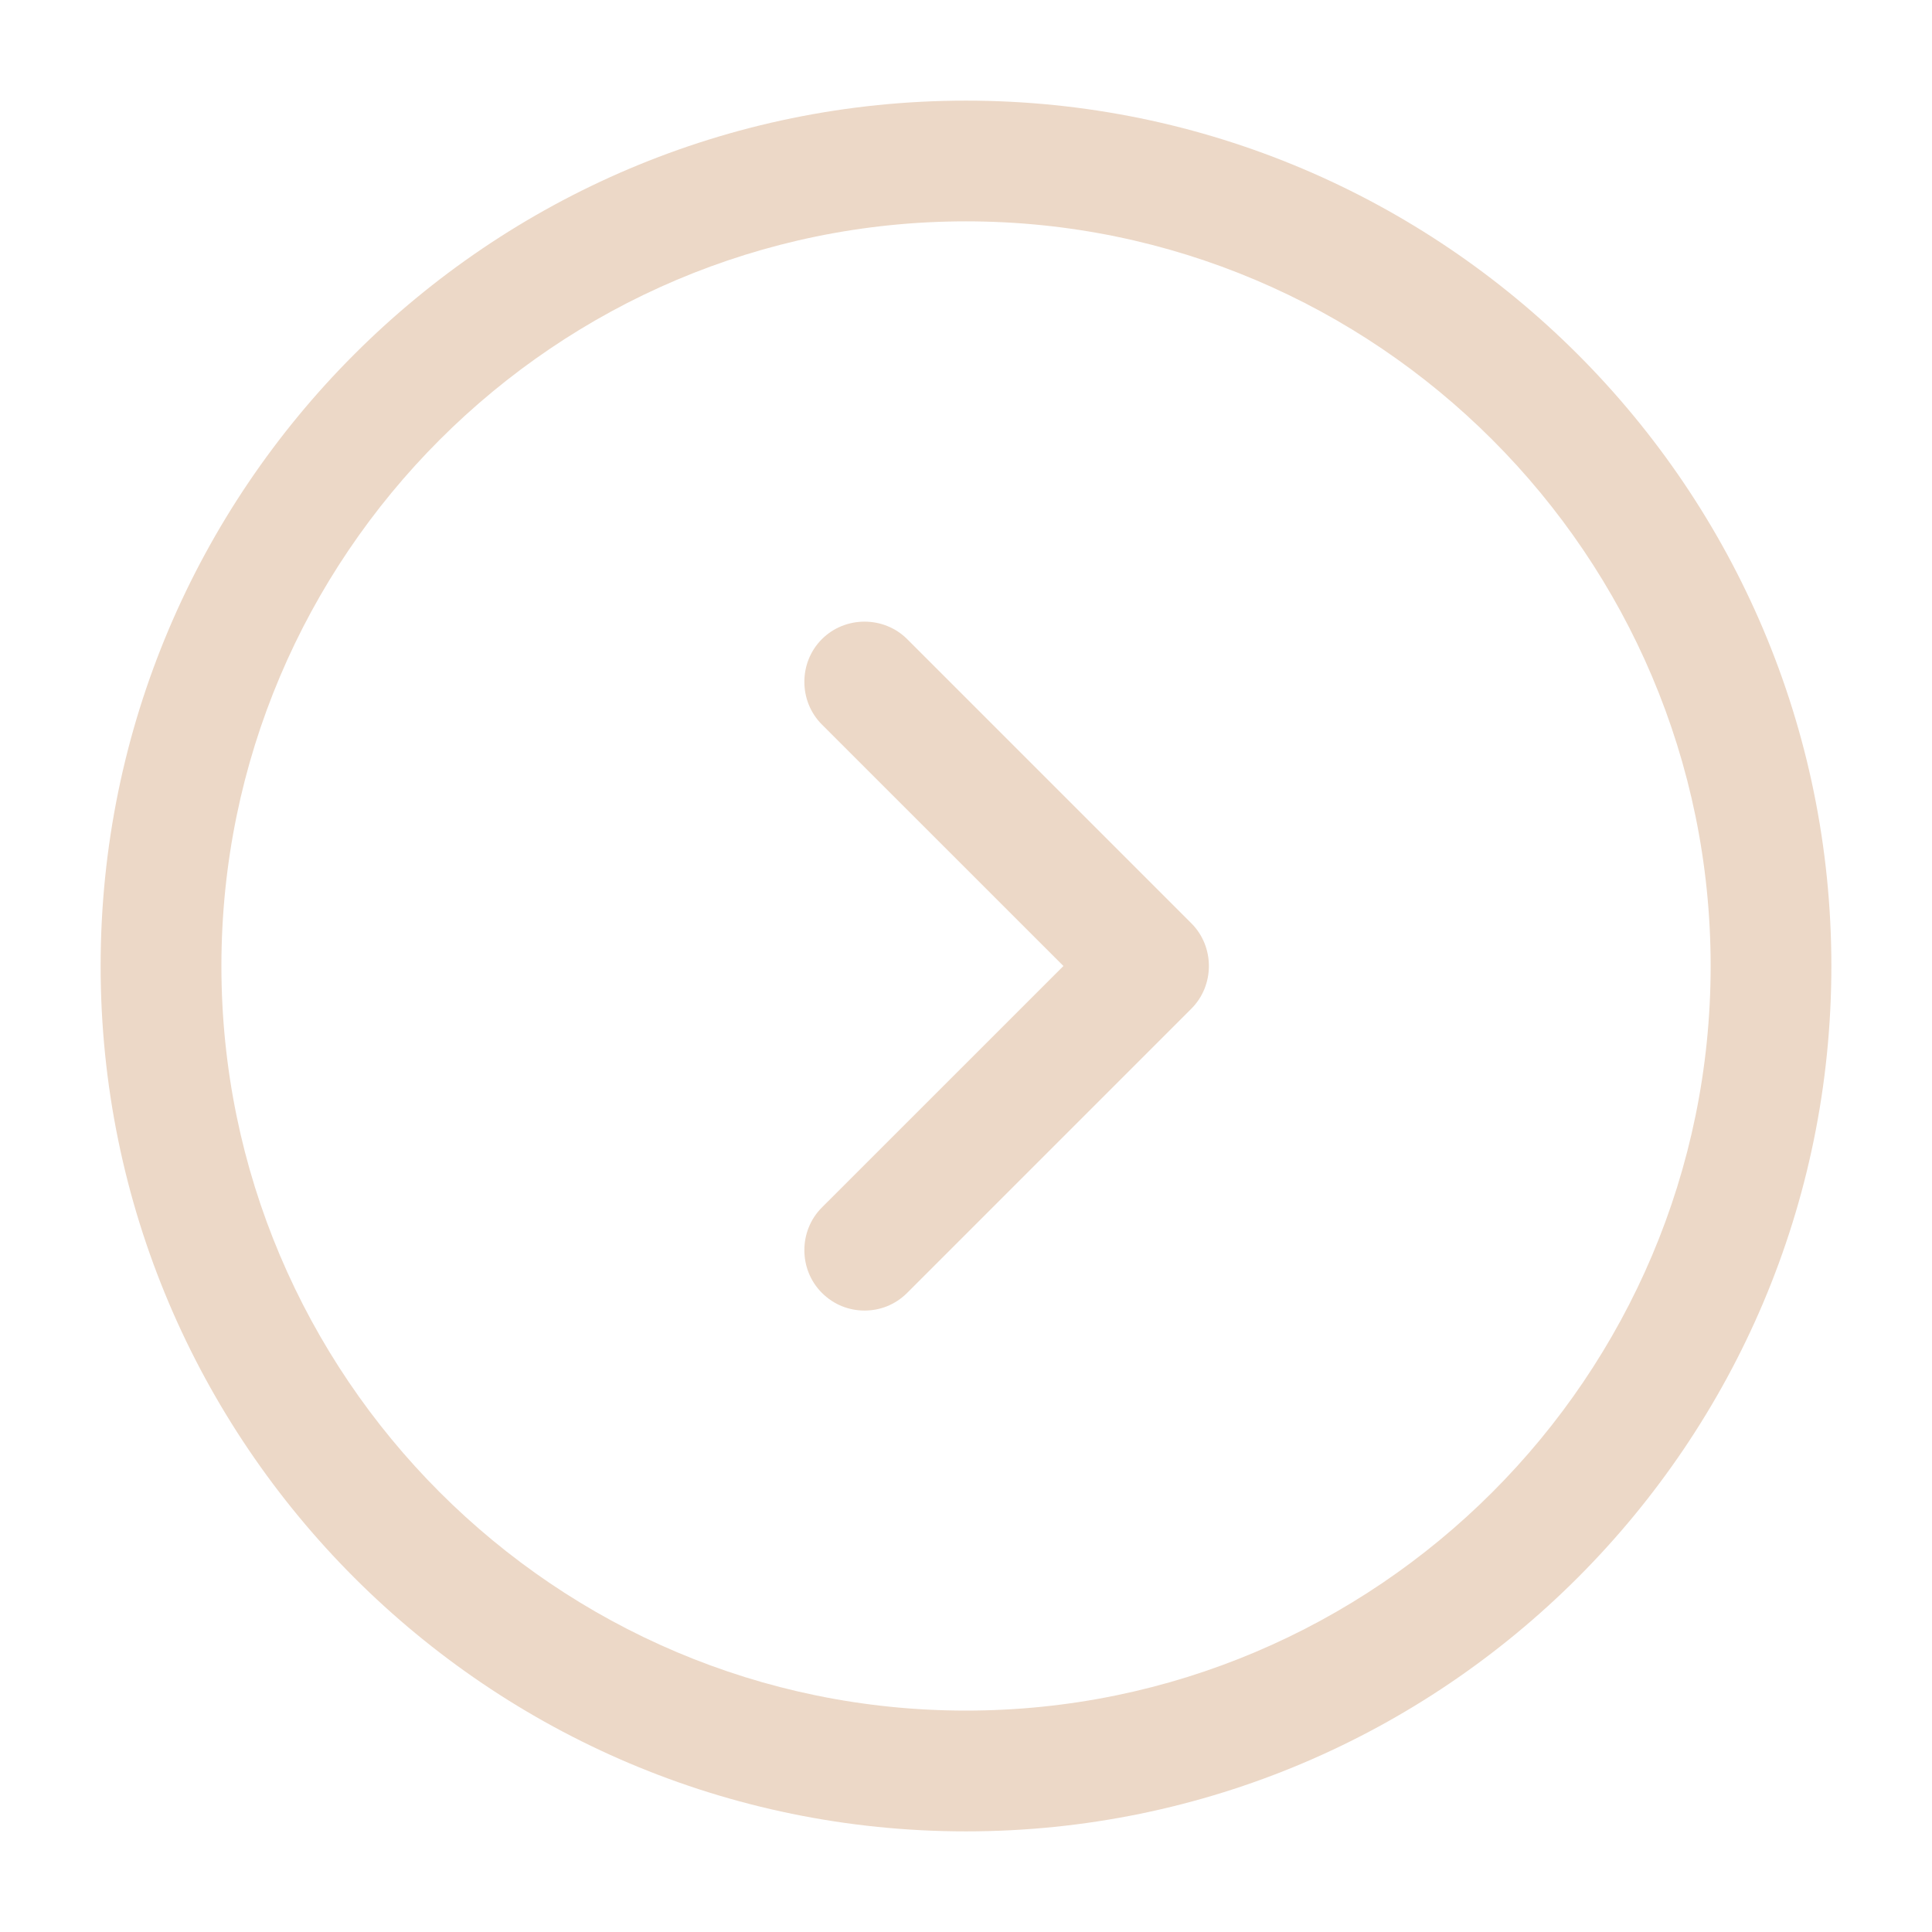
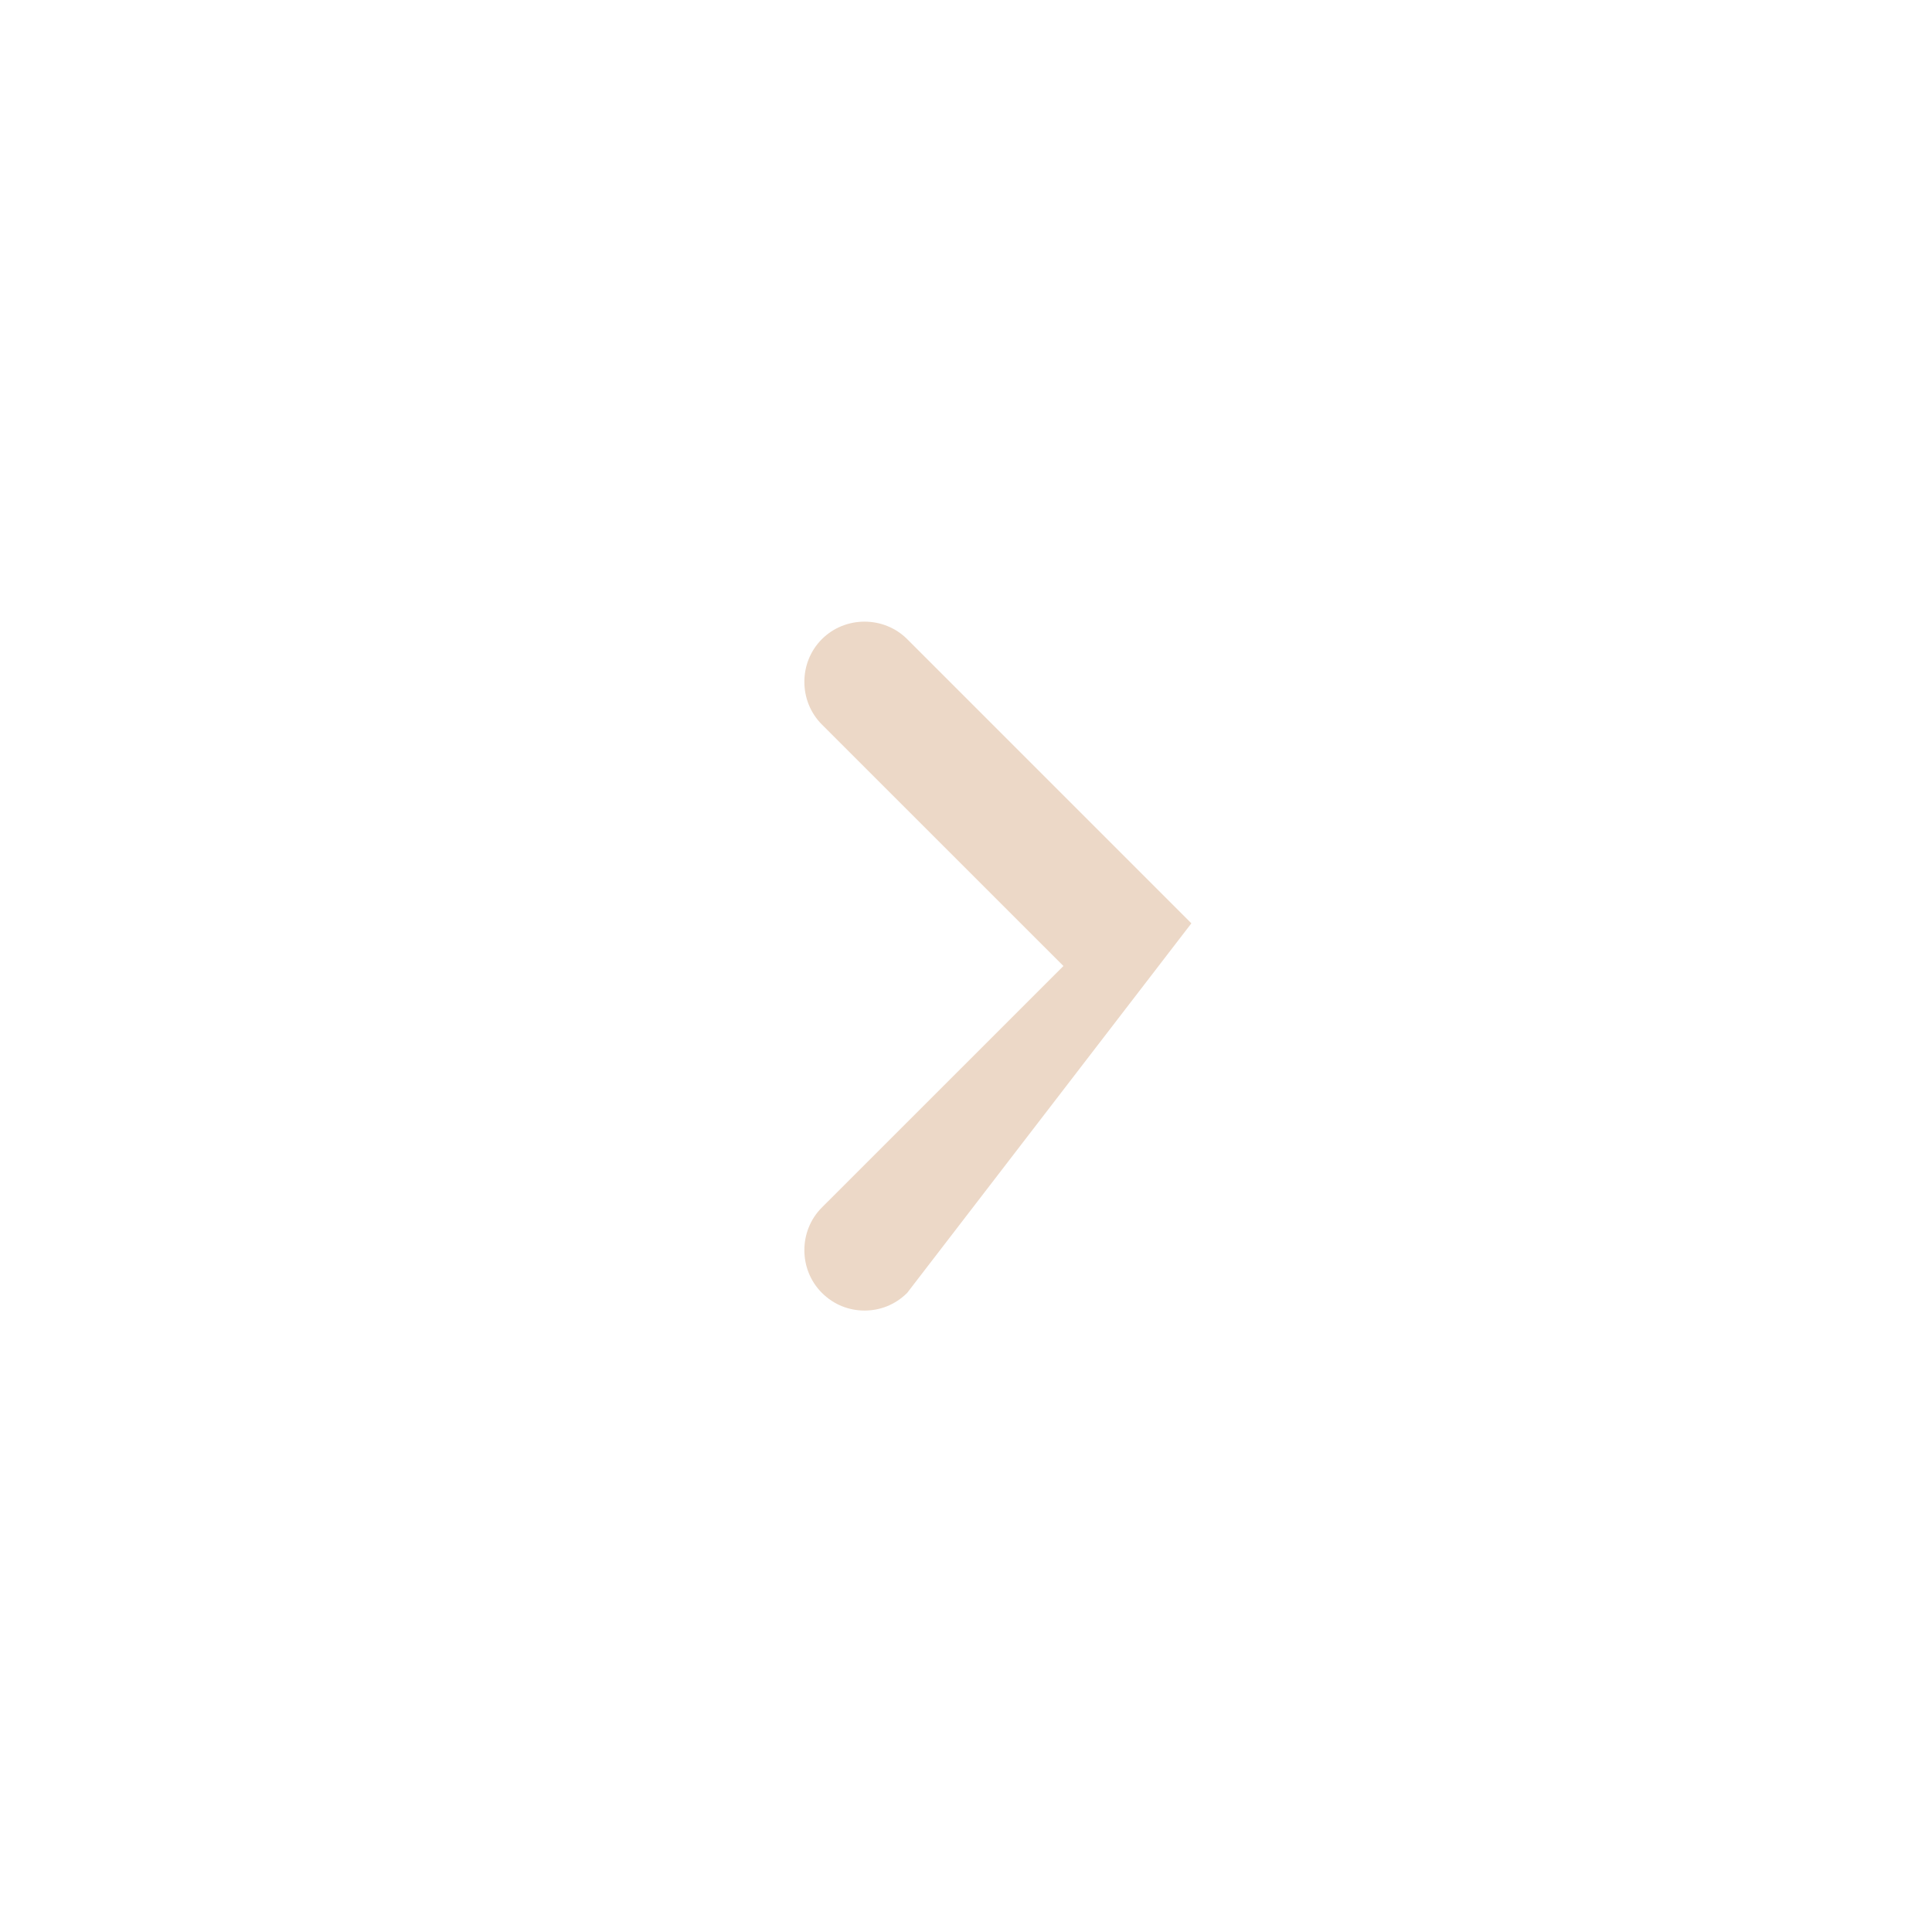
<svg xmlns="http://www.w3.org/2000/svg" width="35" height="35" viewBox="0 0 35 35" fill="none">
-   <path d="M17.5 33.177C8.852 33.177 1.823 26.148 1.823 17.5C1.823 8.852 8.852 1.823 17.5 1.823C26.148 1.823 33.177 8.852 33.177 17.5C33.177 26.148 26.148 33.177 17.5 33.177ZM17.5 4.01C10.063 4.01 4.011 10.062 4.011 17.5C4.011 24.938 10.063 30.989 17.5 30.989C24.938 30.989 30.99 24.938 30.99 17.5C30.99 10.062 24.938 4.01 17.5 4.01Z" fill="#ECD8C7" />
-   <path d="M15.662 23.742C15.385 23.742 15.108 23.64 14.889 23.421C14.466 22.998 14.466 22.298 14.889 21.875L19.265 17.5L14.889 13.125C14.466 12.702 14.466 12.002 14.889 11.579C15.312 11.156 16.012 11.156 16.435 11.579L21.583 16.727C22.006 17.15 22.006 17.85 21.583 18.273L16.435 23.421C16.216 23.64 15.94 23.742 15.662 23.742Z" fill="#ECD8C7" />
+   <path d="M15.662 23.742C15.385 23.742 15.108 23.64 14.889 23.421C14.466 22.998 14.466 22.298 14.889 21.875L19.265 17.5L14.889 13.125C14.466 12.702 14.466 12.002 14.889 11.579C15.312 11.156 16.012 11.156 16.435 11.579L21.583 16.727L16.435 23.421C16.216 23.64 15.94 23.742 15.662 23.742Z" fill="#ECD8C7" />
</svg>